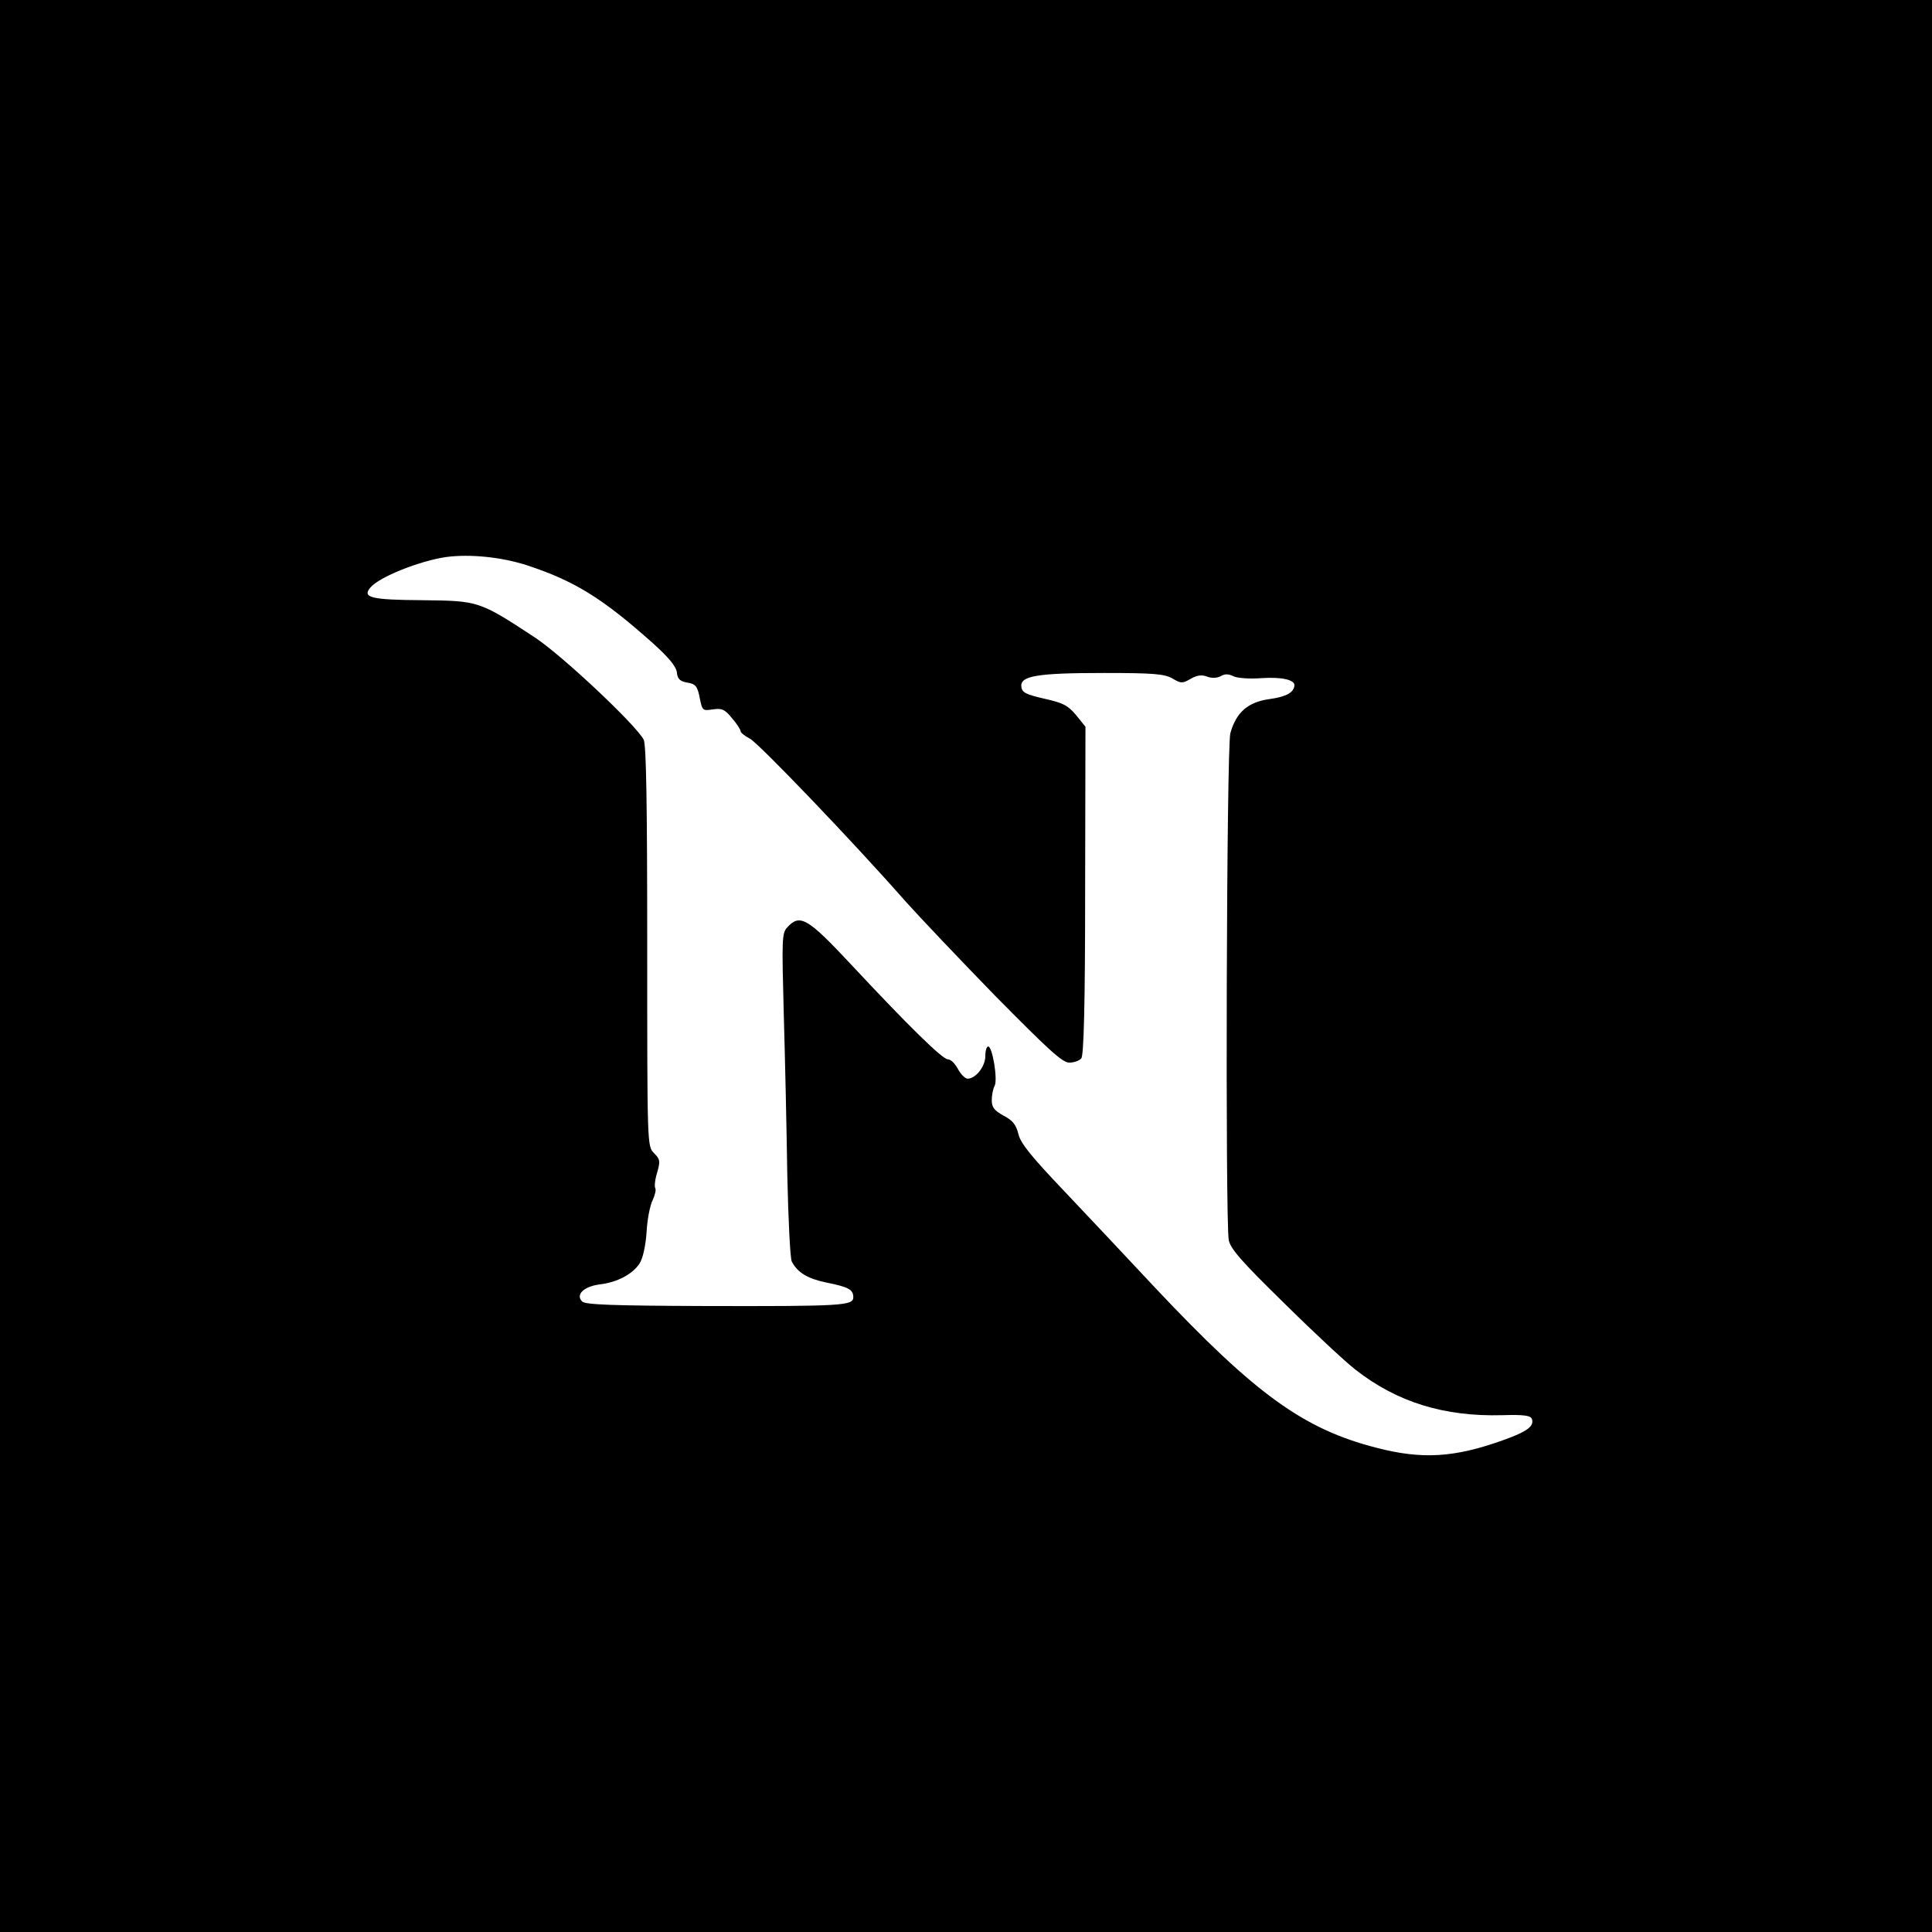
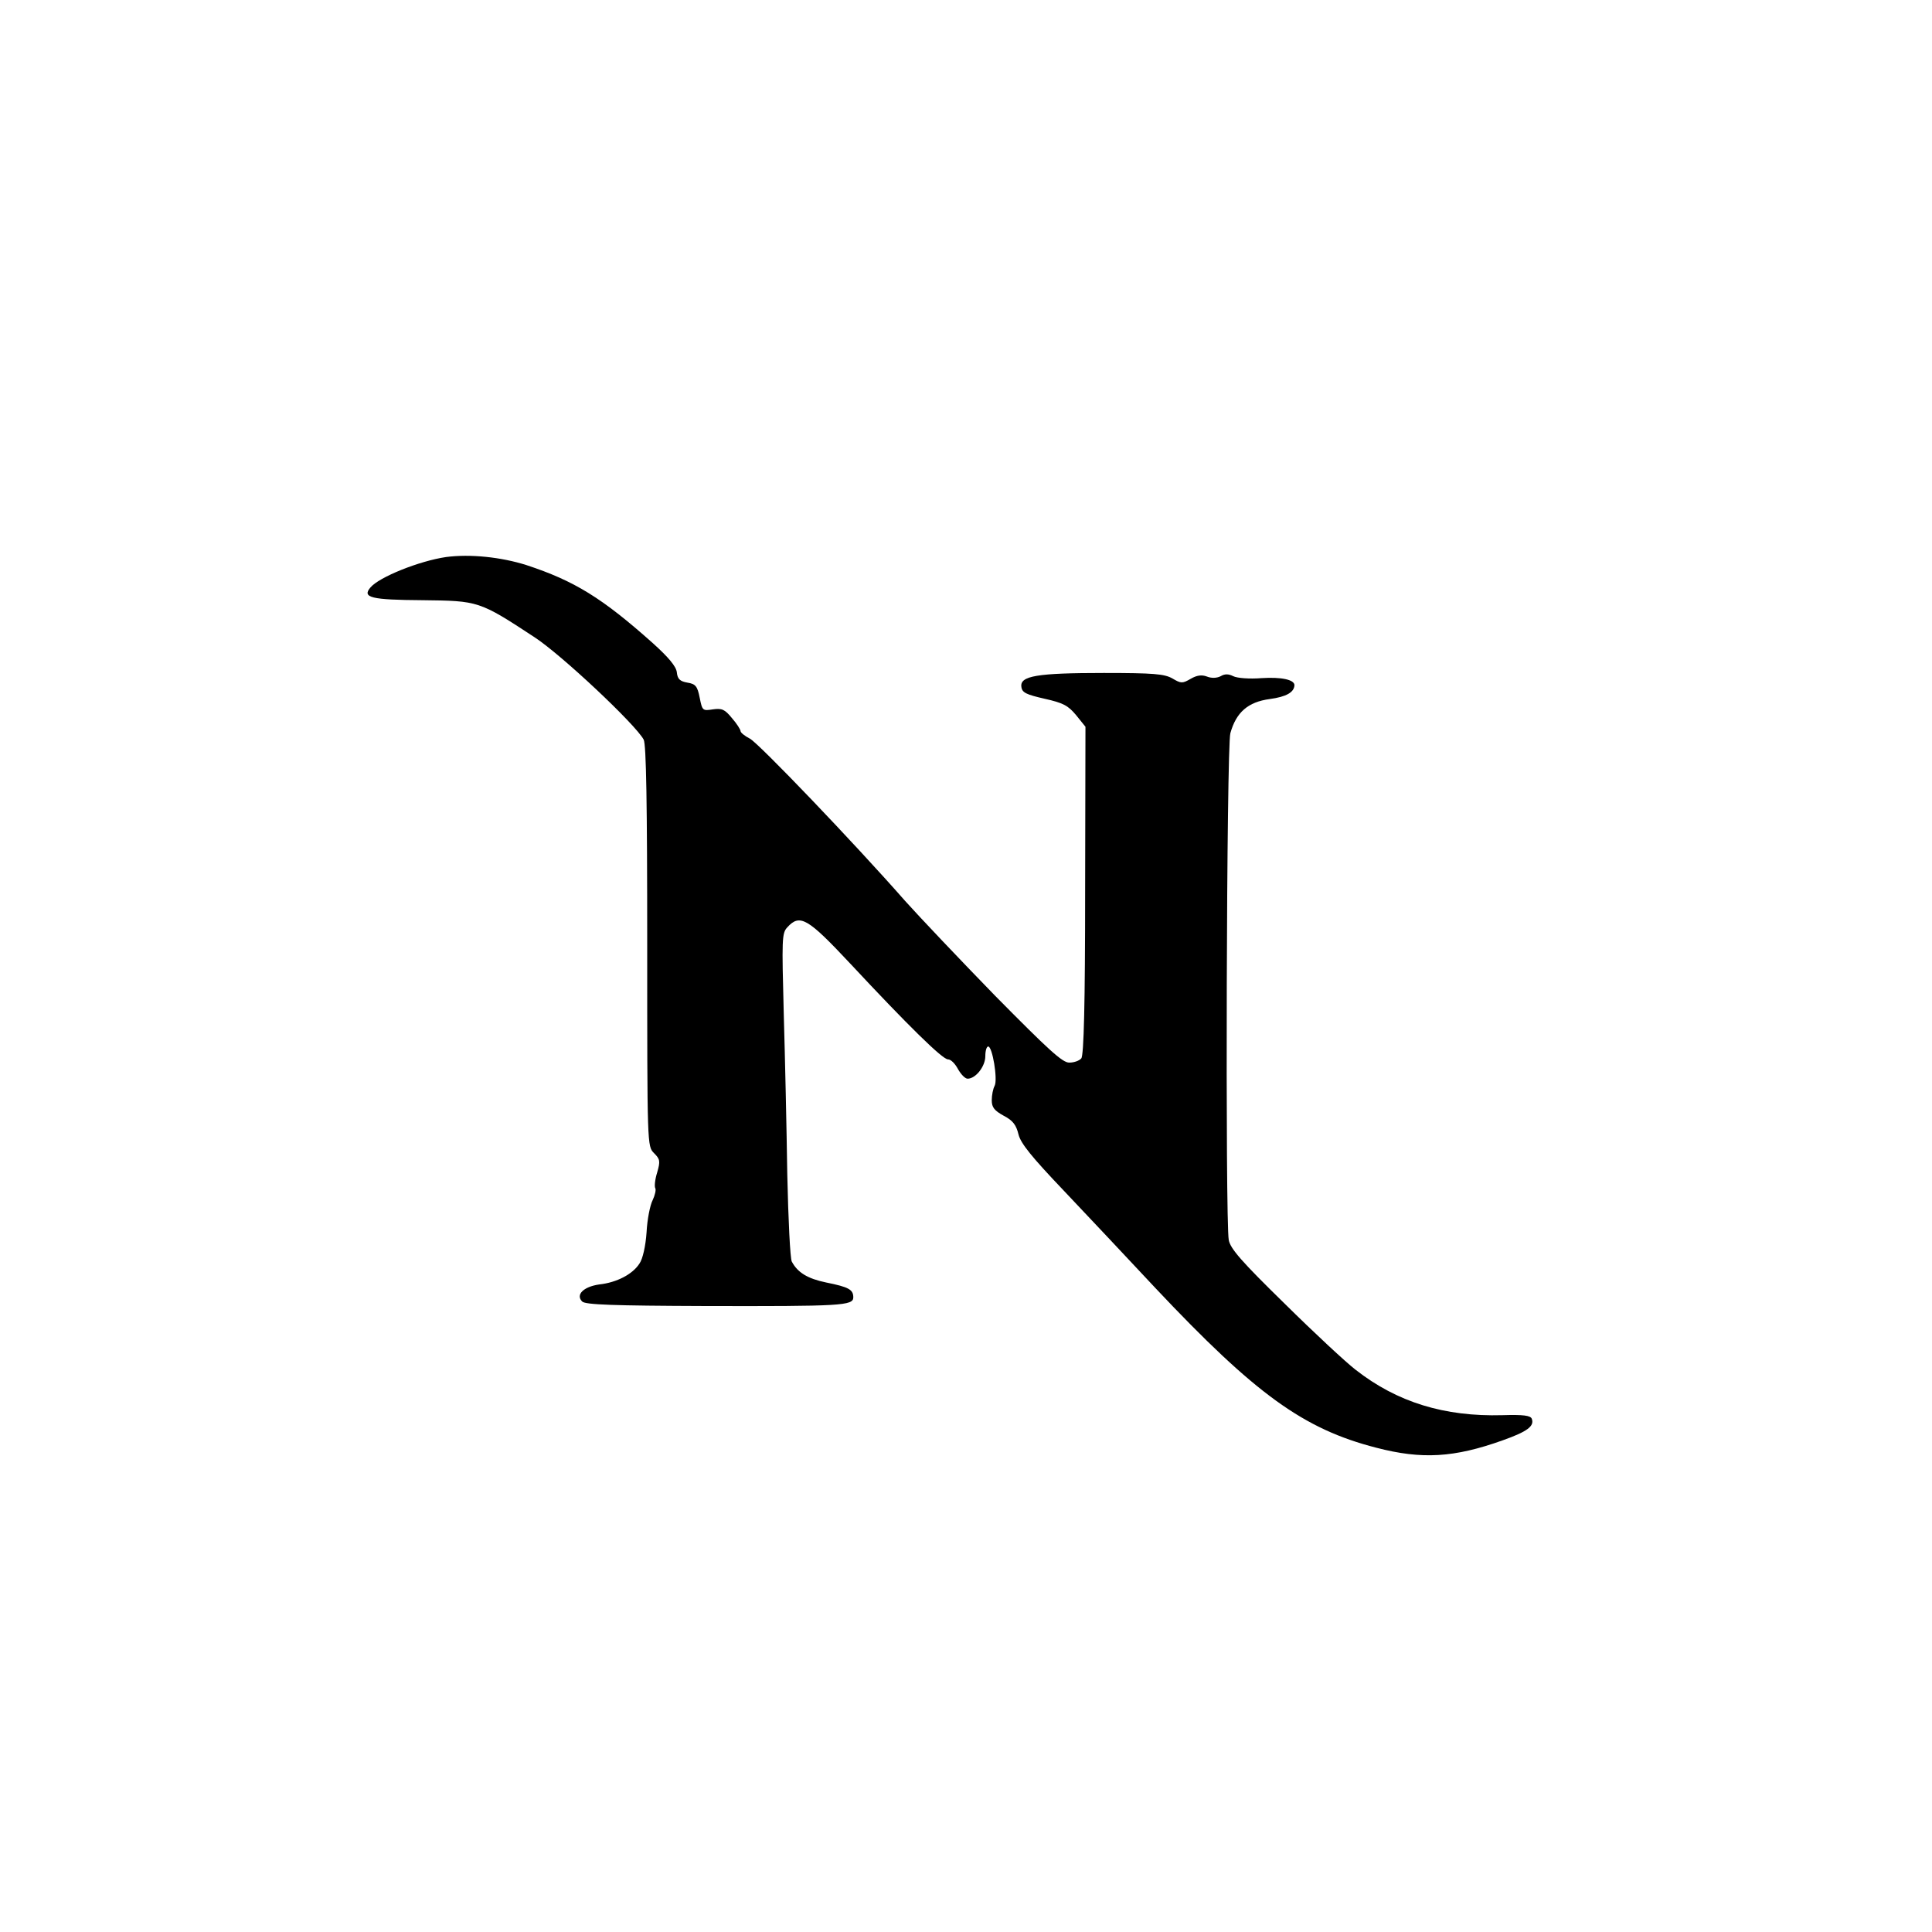
<svg xmlns="http://www.w3.org/2000/svg" version="1.0" width="600pt" height="600pt" viewBox="0 0 600 600" preserveAspectRatio="xMidYMid meet">
  <g transform="translate(0,600) scale(0.1,-0.1)" fill="#000000" stroke="none">
-     <path d="M0 3000 l0 -3000 3000 0 3000 0 0 3000 0 3000 -3000 0 -3000 0 0 -3000z m1635 1245 c149 -49 235 -102 392 -242 50 -45 73 -73 75 -91 2 -21 10 -28 33 -32 25 -4 31 -11 38 -47 8 -40 9 -41 41 -36 28 4 37 0 59 -27 15 -17 27 -36 27 -41 0 -4 13 -15 29 -23 28 -15 324 -324 482 -504 43 -48 169 -181 280 -295 165 -167 209 -208 230 -207 15 0 31 6 37 13 8 9 12 171 12 521 l1 509 -29 36 c-25 30 -40 38 -98 51 -57 13 -70 19 -72 37 -5 34 49 43 256 43 156 0 188 -3 213 -17 27 -16 31 -16 57 -1 19 11 34 13 50 7 15 -6 31 -5 43 1 13 8 25 7 39 0 12 -6 50 -9 88 -6 62 4 102 -5 102 -22 -1 -22 -25 -36 -77 -43 -67 -9 -104 -41 -122 -106 -12 -41 -16 -1514 -5 -1574 5 -27 40 -67 173 -197 91 -90 191 -183 221 -206 129 -101 276 -146 456 -141 65 2 87 -1 91 -11 9 -23 -14 -40 -90 -67 -151 -54 -251 -60 -393 -23 -226 58 -375 166 -685 495 -85 91 -213 227 -285 303 -101 106 -134 147 -141 175 -7 29 -17 43 -46 58 -29 16 -37 26 -37 48 0 16 4 36 9 45 10 20 -7 122 -20 122 -5 0 -9 -13 -9 -30 0 -32 -30 -70 -55 -70 -8 0 -21 14 -30 30 -9 17 -22 30 -31 30 -17 0 -123 104 -304 298 -132 141 -156 155 -195 112 -17 -18 -17 -37 -11 -267 4 -137 9 -362 11 -501 3 -139 9 -261 14 -270 18 -34 49 -53 107 -65 70 -14 84 -22 84 -46 0 -26 -36 -28 -462 -27 -283 1 -370 4 -380 14 -21 21 4 46 53 53 55 6 104 32 125 65 10 14 19 54 22 97 2 40 11 85 19 100 7 15 11 32 8 37 -3 5 -1 27 6 49 10 35 9 41 -10 60 -21 21 -21 22 -21 642 0 447 -3 626 -11 642 -25 47 -256 264 -339 318 -172 113 -174 113 -348 115 -159 1 -188 8 -162 39 27 33 153 83 235 95 75 10 171 0 250 -25z" />
+     <path d="M0 3000 z m1635 1245 c149 -49 235 -102 392 -242 50 -45 73 -73 75 -91 2 -21 10 -28 33 -32 25 -4 31 -11 38 -47 8 -40 9 -41 41 -36 28 4 37 0 59 -27 15 -17 27 -36 27 -41 0 -4 13 -15 29 -23 28 -15 324 -324 482 -504 43 -48 169 -181 280 -295 165 -167 209 -208 230 -207 15 0 31 6 37 13 8 9 12 171 12 521 l1 509 -29 36 c-25 30 -40 38 -98 51 -57 13 -70 19 -72 37 -5 34 49 43 256 43 156 0 188 -3 213 -17 27 -16 31 -16 57 -1 19 11 34 13 50 7 15 -6 31 -5 43 1 13 8 25 7 39 0 12 -6 50 -9 88 -6 62 4 102 -5 102 -22 -1 -22 -25 -36 -77 -43 -67 -9 -104 -41 -122 -106 -12 -41 -16 -1514 -5 -1574 5 -27 40 -67 173 -197 91 -90 191 -183 221 -206 129 -101 276 -146 456 -141 65 2 87 -1 91 -11 9 -23 -14 -40 -90 -67 -151 -54 -251 -60 -393 -23 -226 58 -375 166 -685 495 -85 91 -213 227 -285 303 -101 106 -134 147 -141 175 -7 29 -17 43 -46 58 -29 16 -37 26 -37 48 0 16 4 36 9 45 10 20 -7 122 -20 122 -5 0 -9 -13 -9 -30 0 -32 -30 -70 -55 -70 -8 0 -21 14 -30 30 -9 17 -22 30 -31 30 -17 0 -123 104 -304 298 -132 141 -156 155 -195 112 -17 -18 -17 -37 -11 -267 4 -137 9 -362 11 -501 3 -139 9 -261 14 -270 18 -34 49 -53 107 -65 70 -14 84 -22 84 -46 0 -26 -36 -28 -462 -27 -283 1 -370 4 -380 14 -21 21 4 46 53 53 55 6 104 32 125 65 10 14 19 54 22 97 2 40 11 85 19 100 7 15 11 32 8 37 -3 5 -1 27 6 49 10 35 9 41 -10 60 -21 21 -21 22 -21 642 0 447 -3 626 -11 642 -25 47 -256 264 -339 318 -172 113 -174 113 -348 115 -159 1 -188 8 -162 39 27 33 153 83 235 95 75 10 171 0 250 -25z" />
  </g>
</svg>